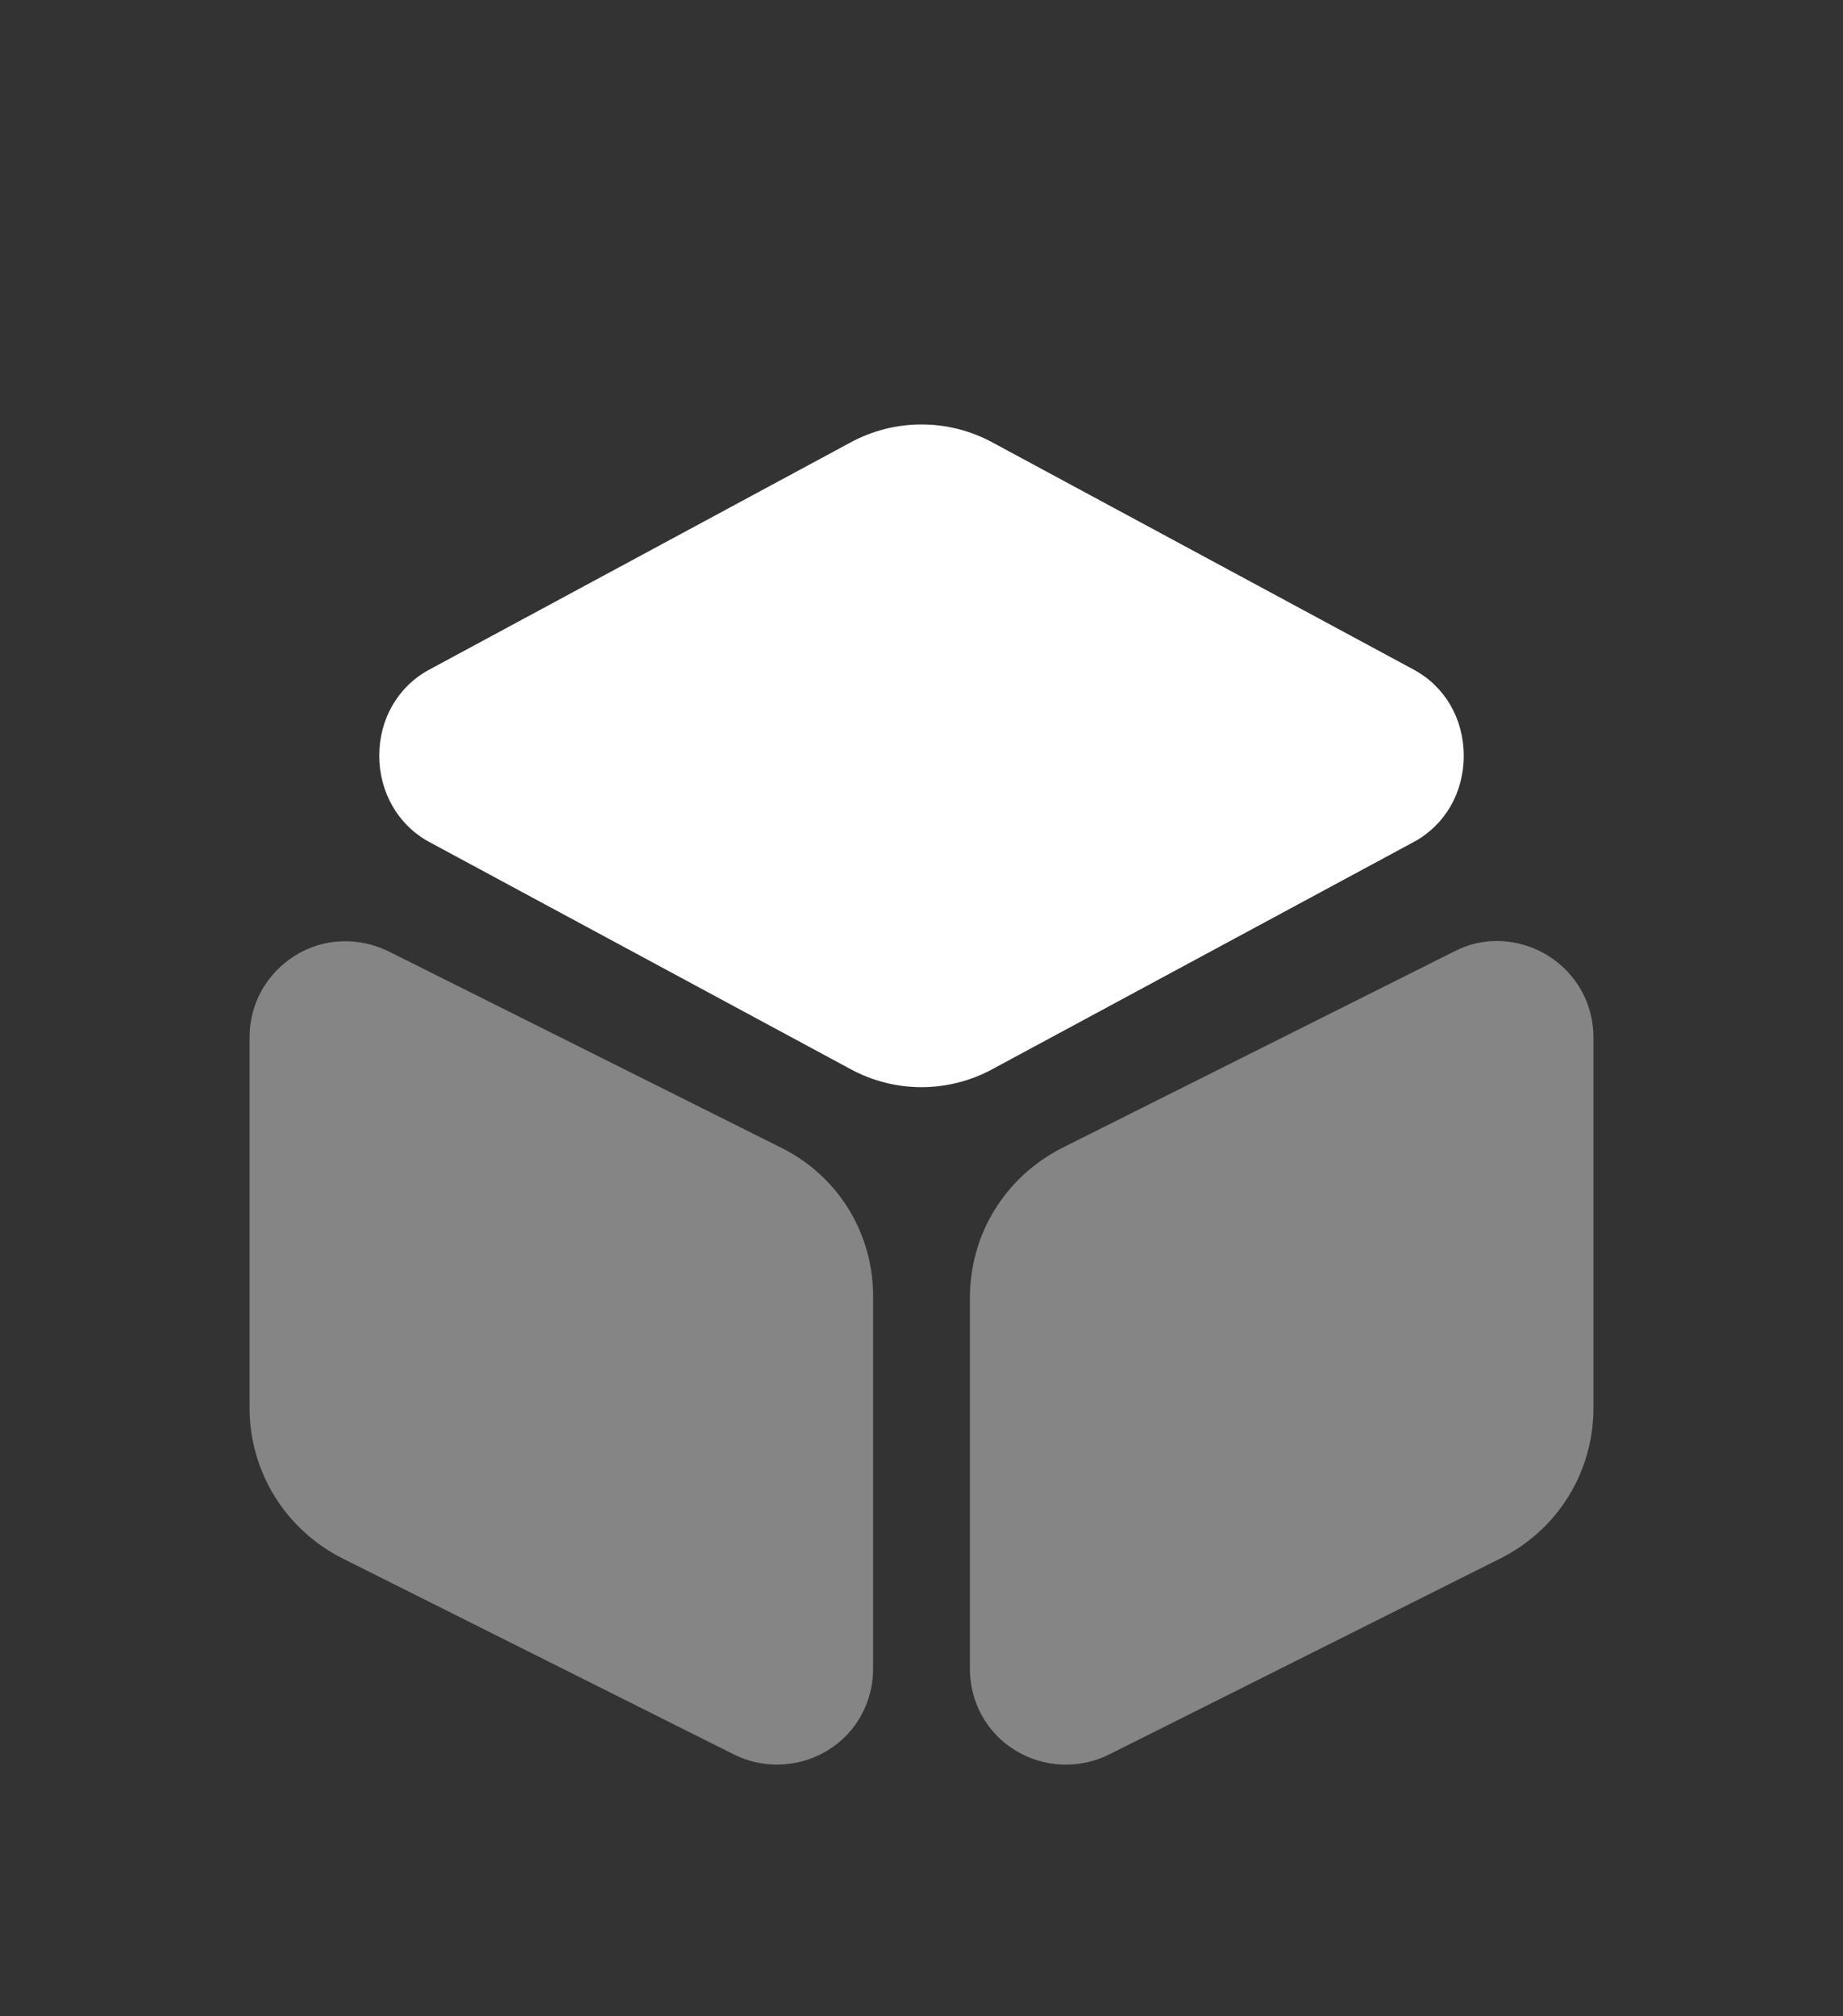
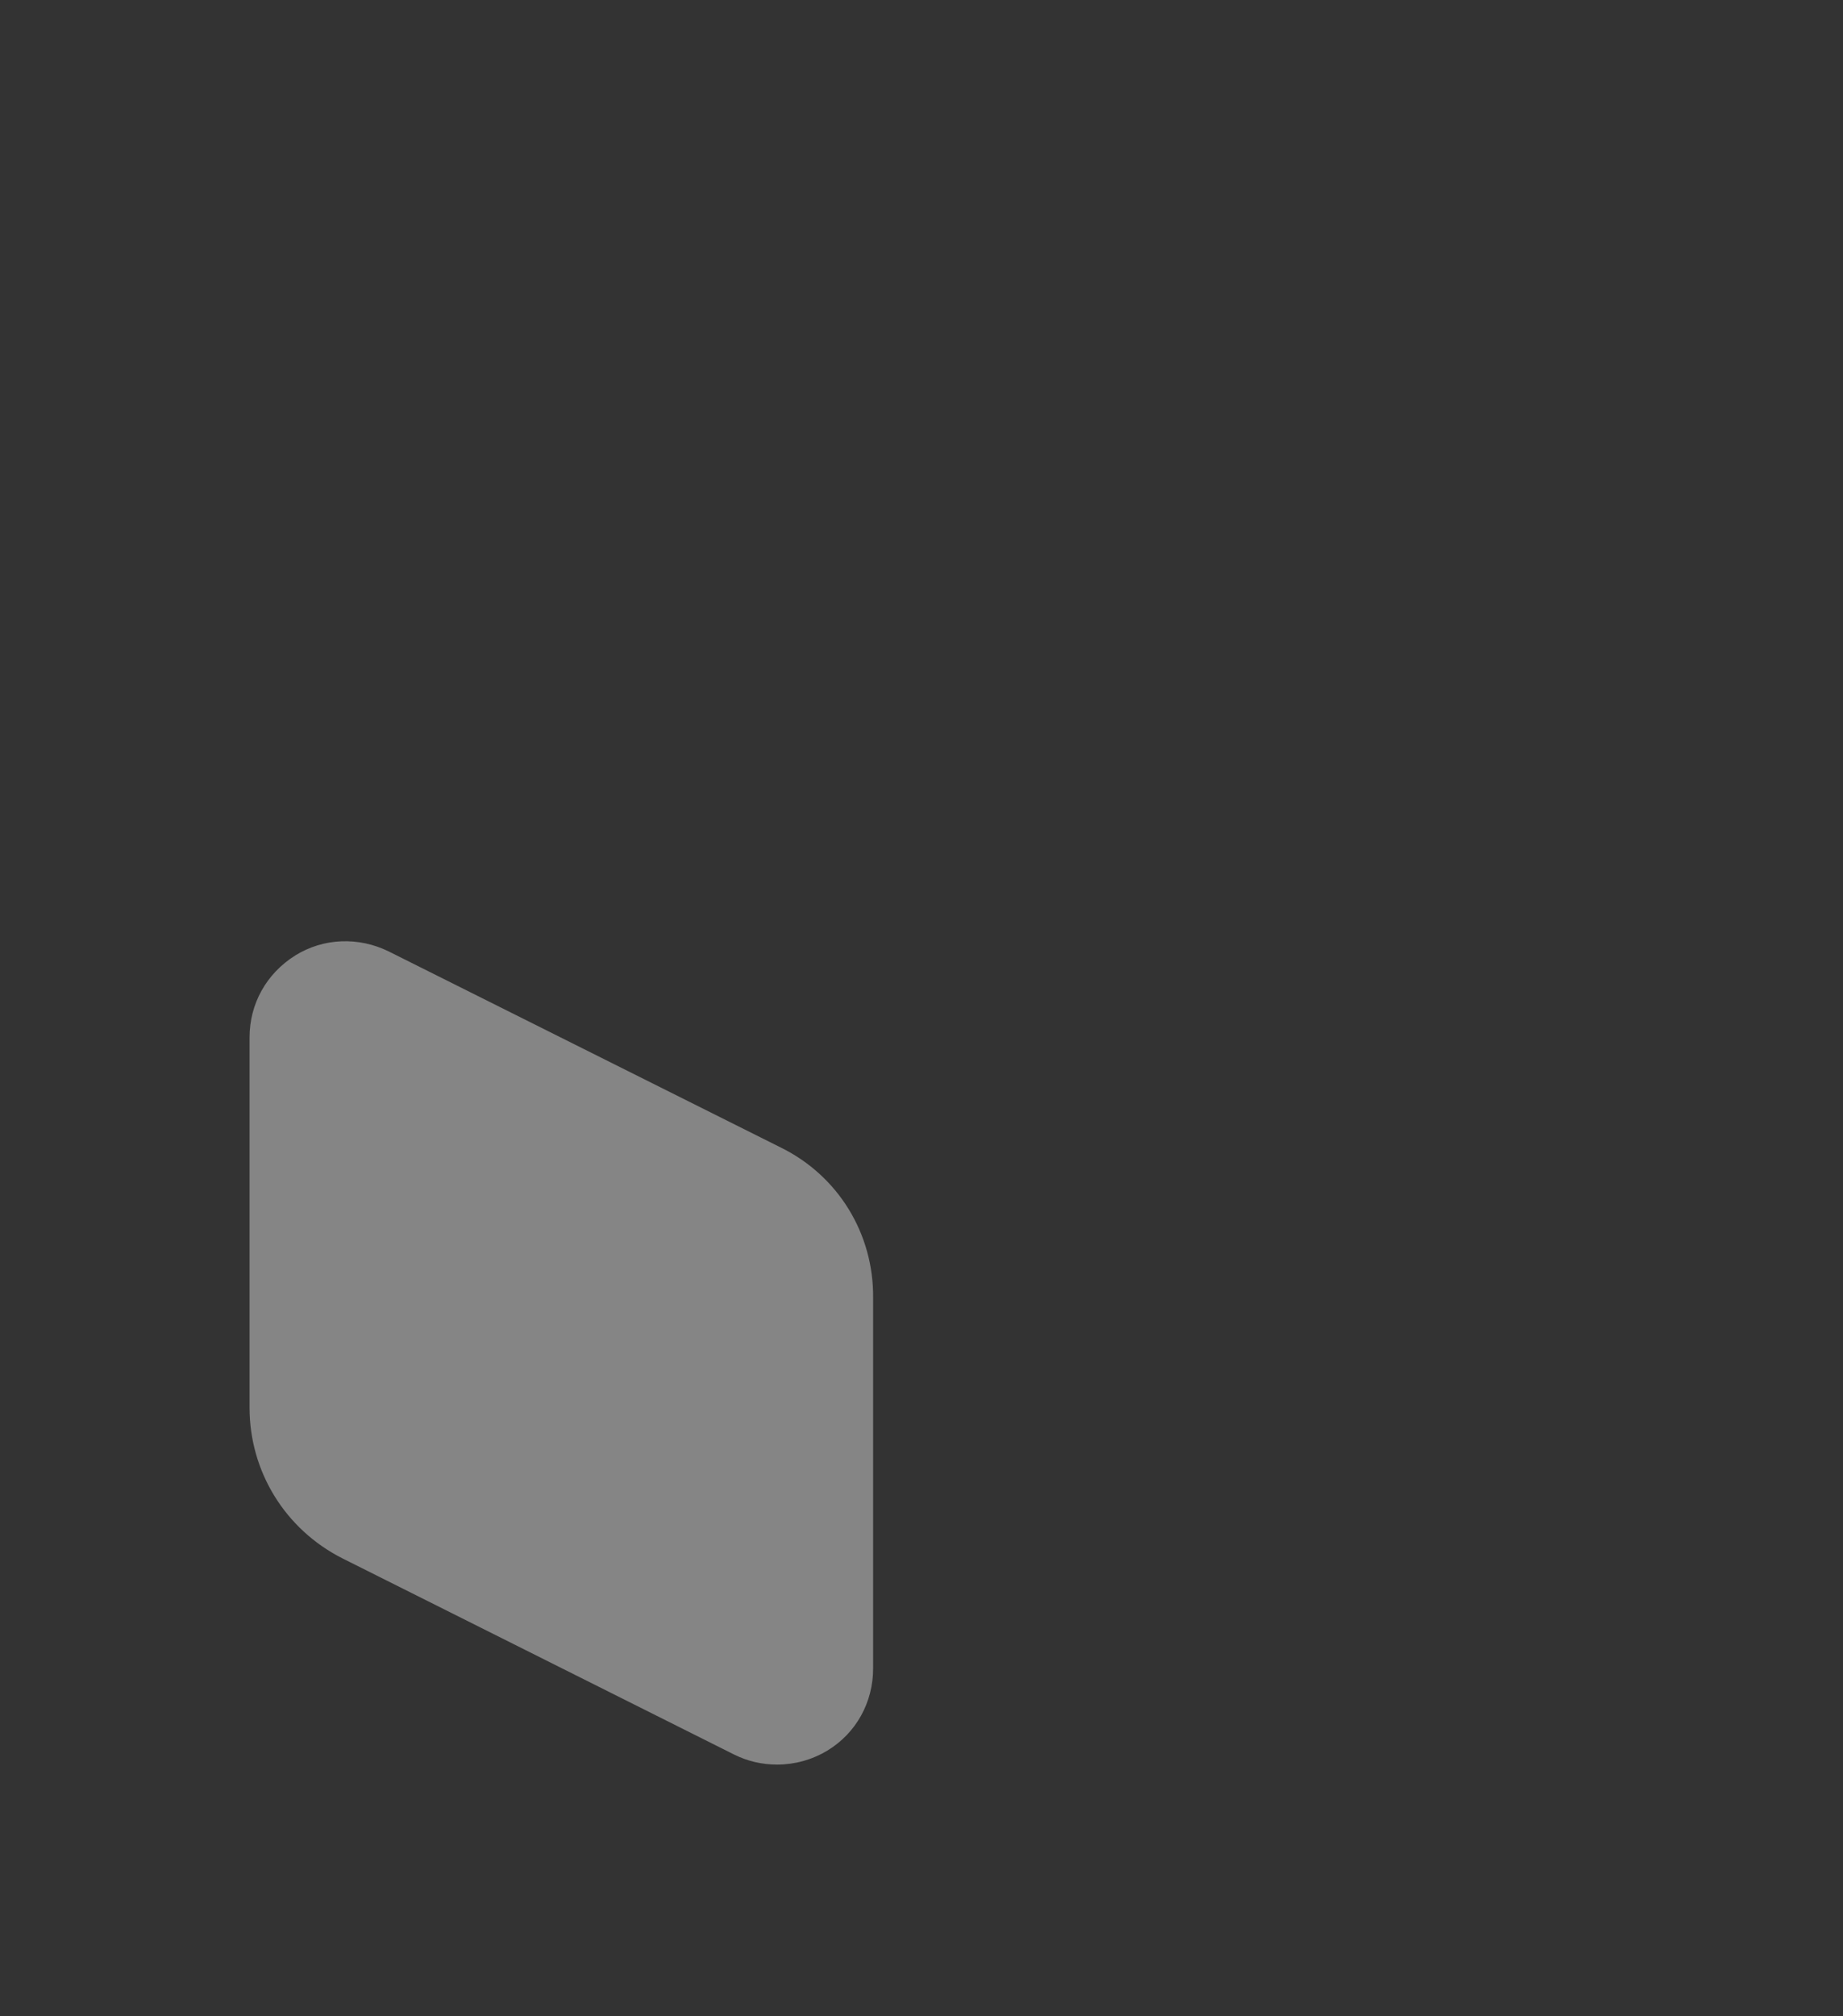
<svg xmlns="http://www.w3.org/2000/svg" width="32" height="35" viewBox="0 0 32 35" fill="none">
  <rect x="0" y="0" width="32" height="35" fill="#333333" stroke="none" />
-   <path d="M24.552 11.627L17.237 7.683C16.467 7.263 15.533 7.263 14.763 7.683L7.448 11.627C6.912 11.918 6.585 12.478 6.585 13.12C6.585 13.75 6.912 14.322 7.448 14.613L14.763 18.556C15.148 18.767 15.58 18.872 16 18.872C16.42 18.872 16.852 18.767 17.237 18.556L24.552 14.613C25.088 14.322 25.415 13.761 25.415 13.12C25.415 12.478 25.088 11.918 24.552 11.627Z" fill="white" />
  <path opacity="0.4" d="M13.562 19.922L6.748 16.515C6.223 16.258 5.617 16.282 5.127 16.585C4.625 16.9 4.333 17.425 4.333 18.008V24.436C4.333 25.545 4.952 26.548 5.943 27.05L12.745 30.456C12.978 30.573 13.235 30.631 13.492 30.631C13.795 30.631 14.098 30.55 14.367 30.387C14.868 30.083 15.16 29.547 15.16 28.963V22.535C15.172 21.415 14.553 20.412 13.562 19.922Z" fill="white" />
-   <path opacity="0.4" d="M26.873 16.585C26.372 16.282 25.765 16.247 25.252 16.515L18.45 19.922C17.458 20.424 16.84 21.415 16.84 22.535V28.963C16.84 29.547 17.132 30.084 17.633 30.387C17.902 30.55 18.205 30.632 18.508 30.632C18.765 30.632 19.022 30.573 19.255 30.457L26.057 27.05C27.048 26.549 27.667 25.557 27.667 24.437V18.009C27.667 17.425 27.375 16.9 26.873 16.585Z" fill="white" />
</svg>